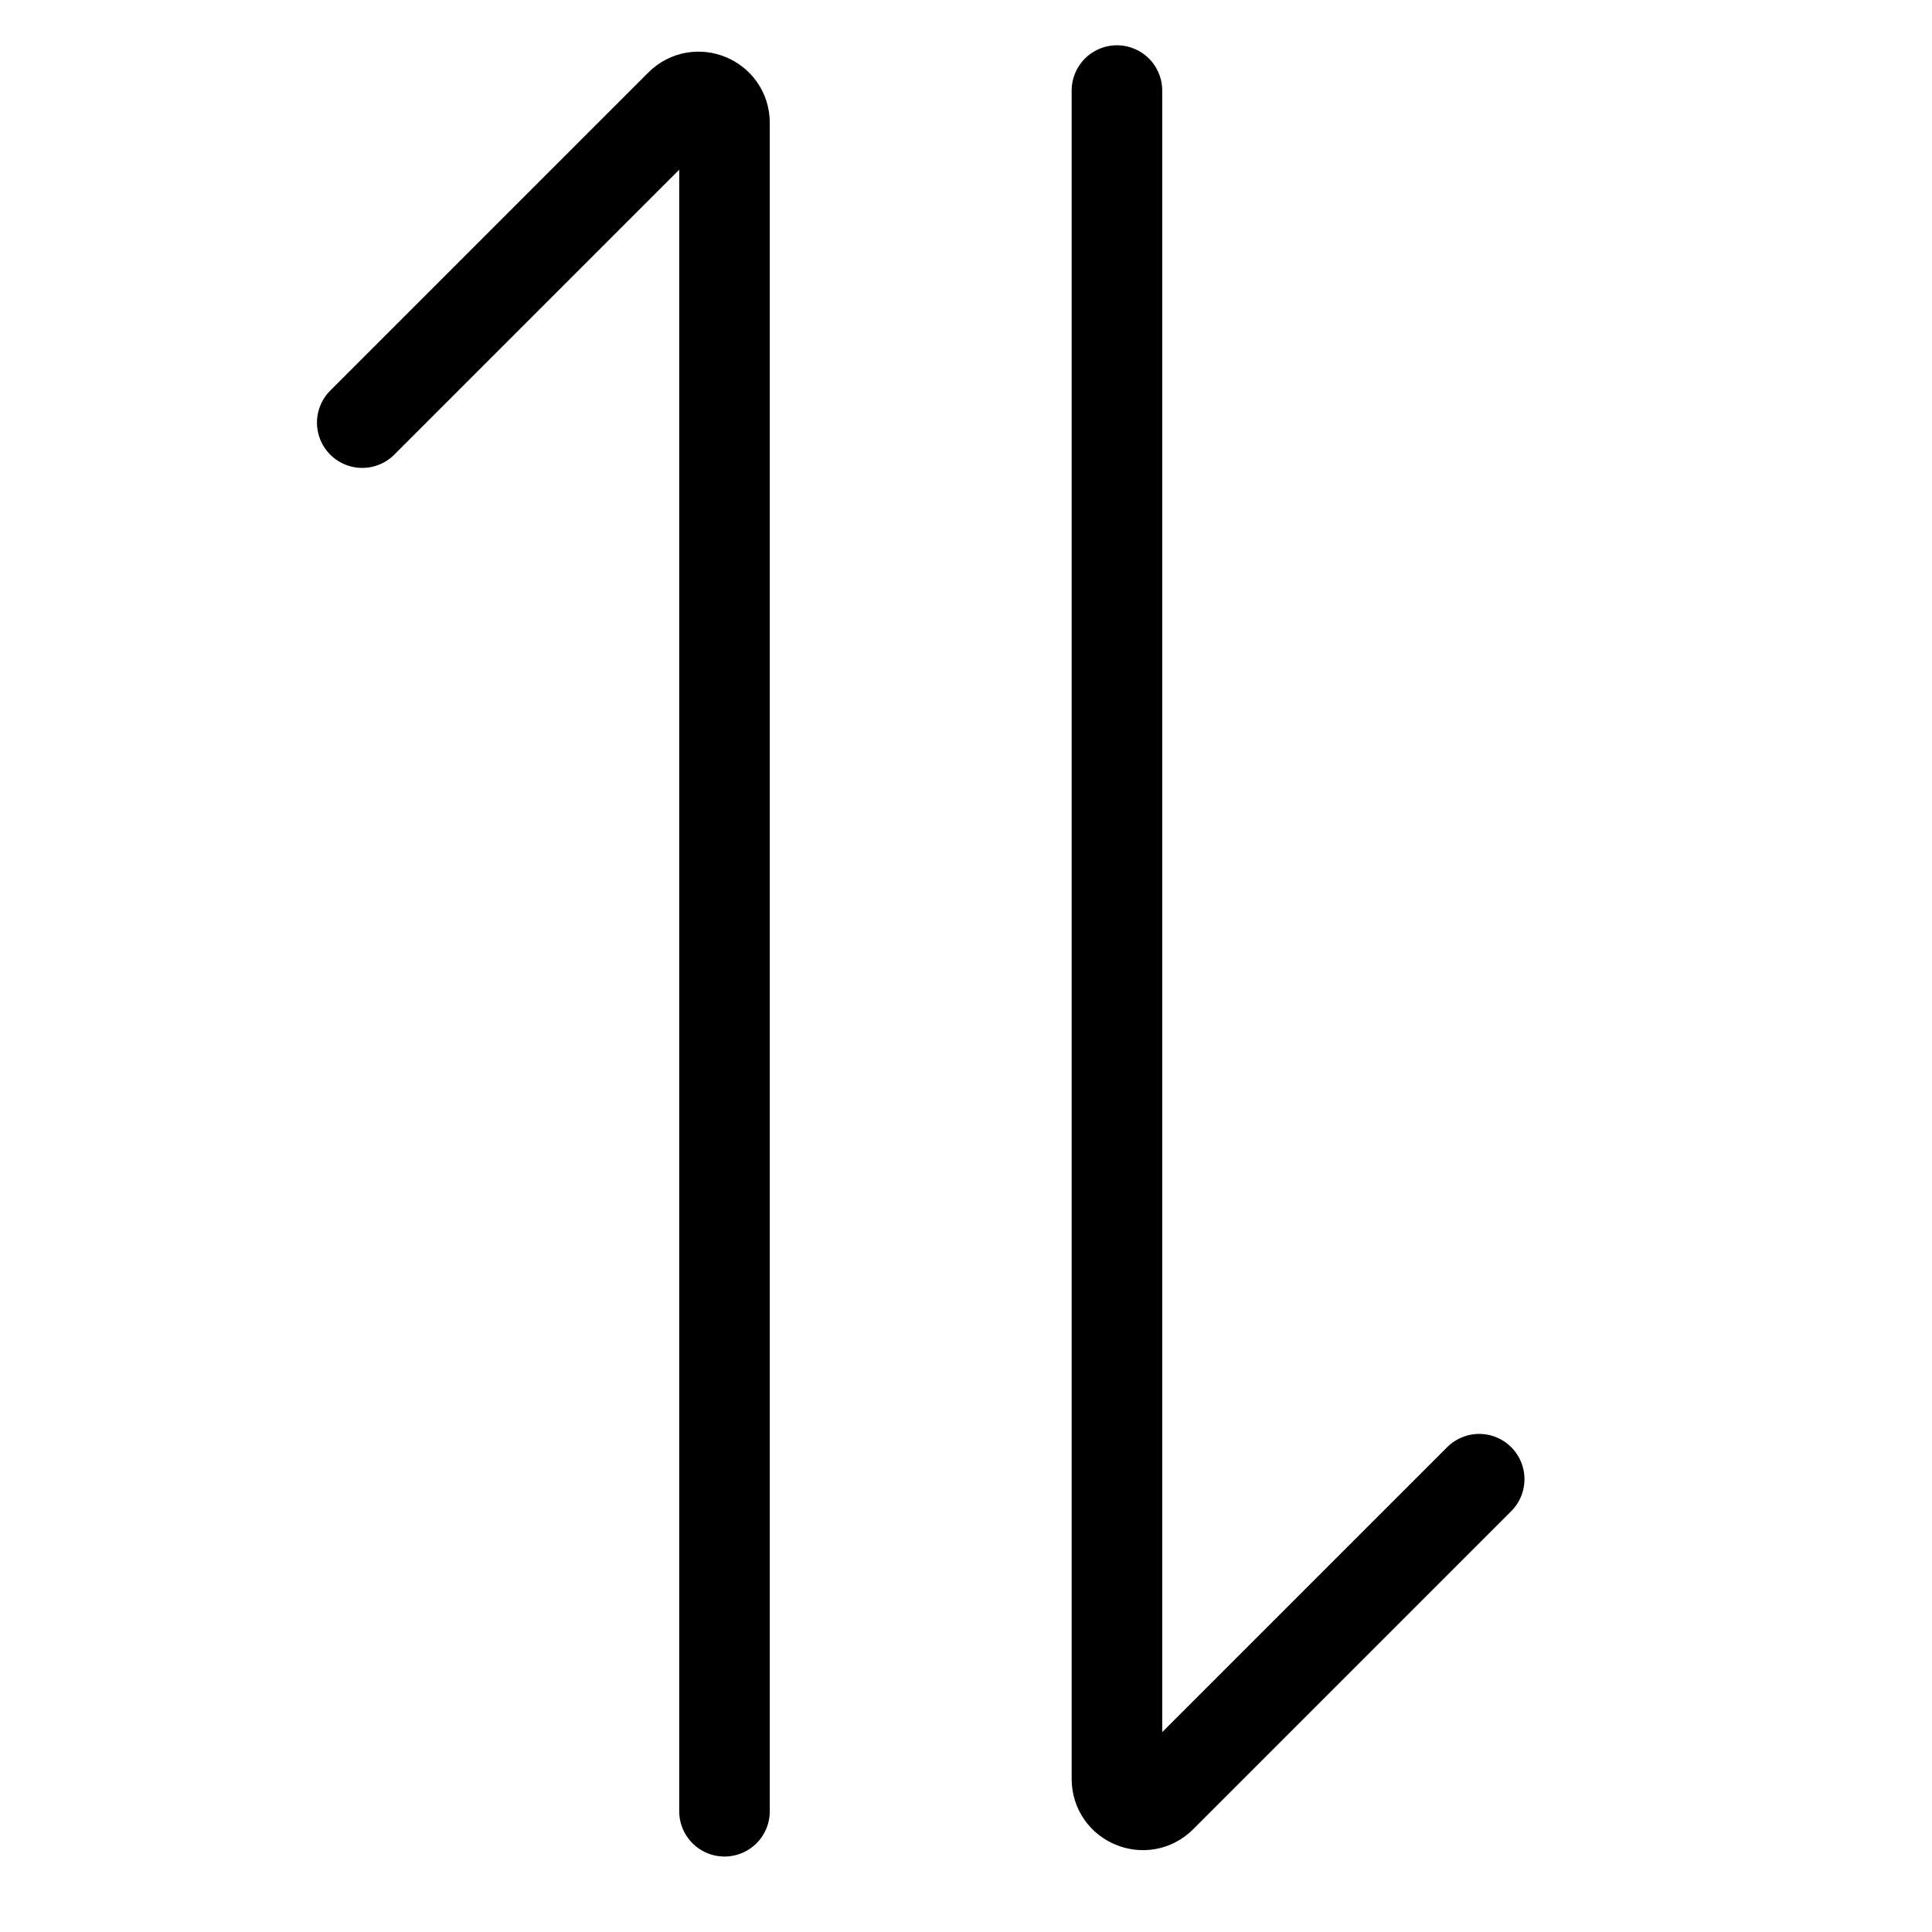
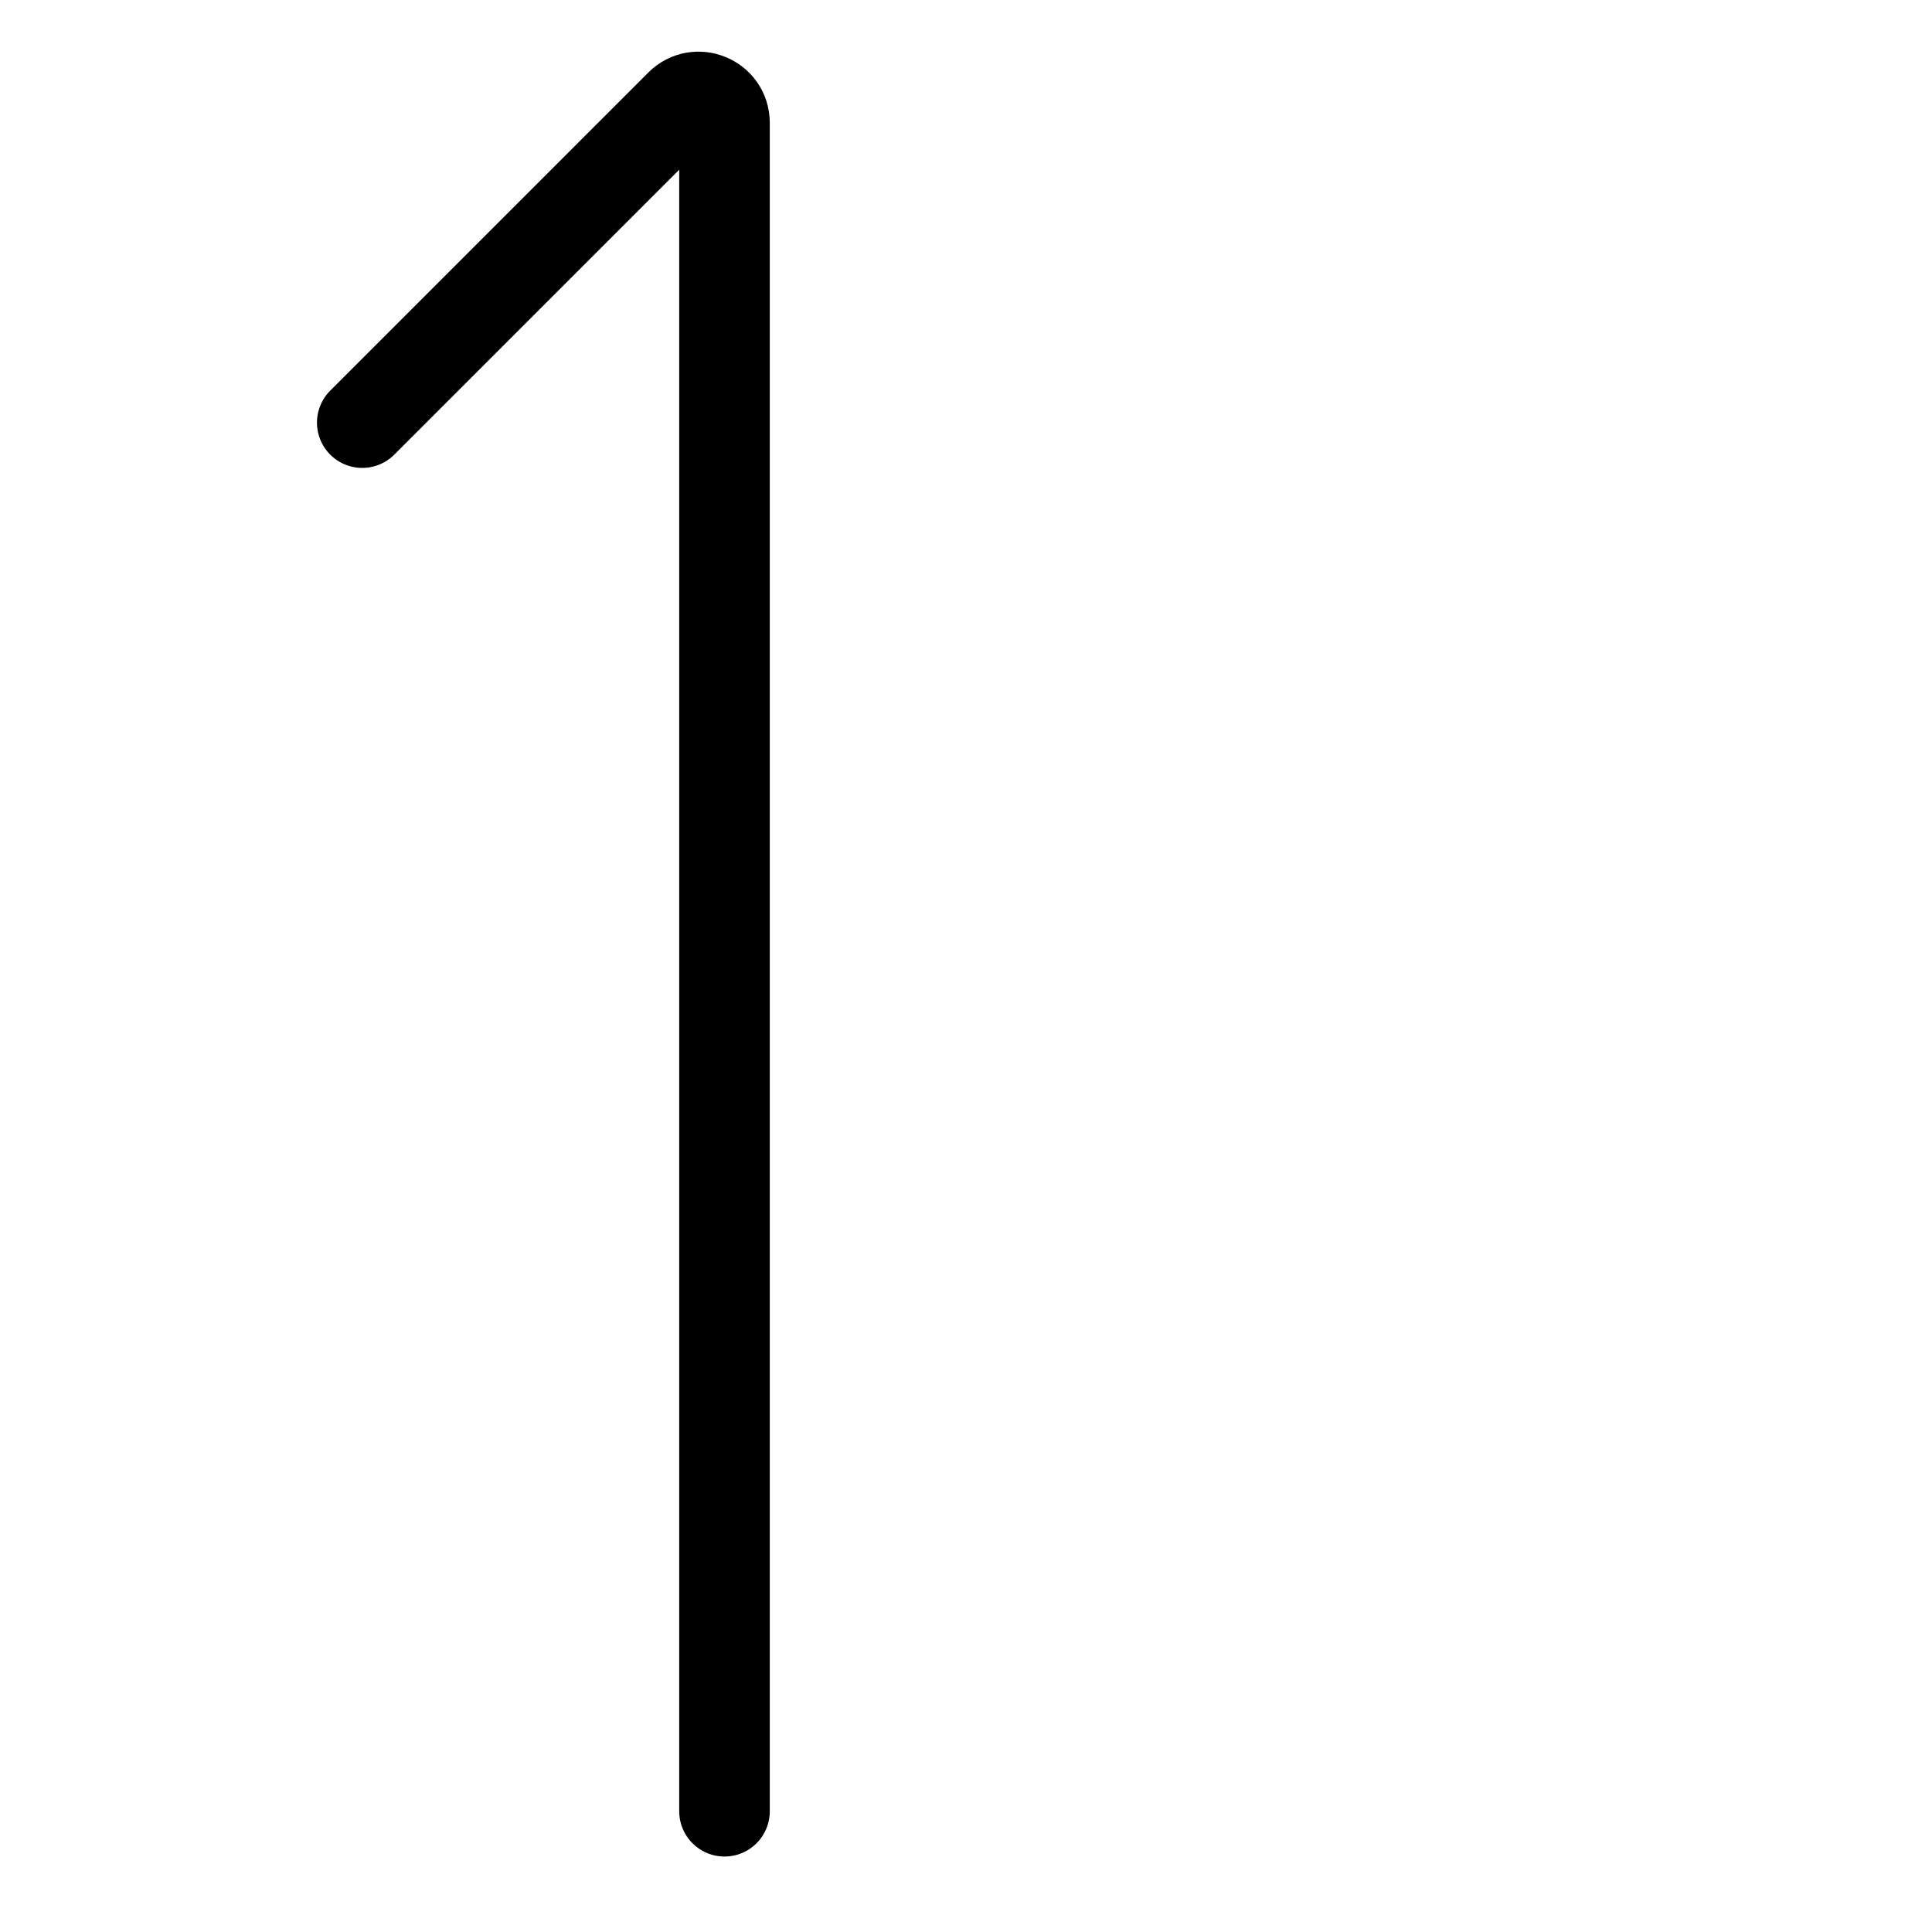
<svg xmlns="http://www.w3.org/2000/svg" width="32" height="32" viewBox="0 0 32 32" fill="none">
  <path d="M6 7L11.268 1.732C11.538 1.462 12 1.653 12 2.035V30" stroke="black" stroke-width="1.5" stroke-linecap="round" />
-   <path d="M24.5 24.5L19.232 29.768C18.962 30.038 18.5 29.847 18.5 29.465V1.5" stroke="black" stroke-width="1.5" stroke-linecap="round" />
</svg>